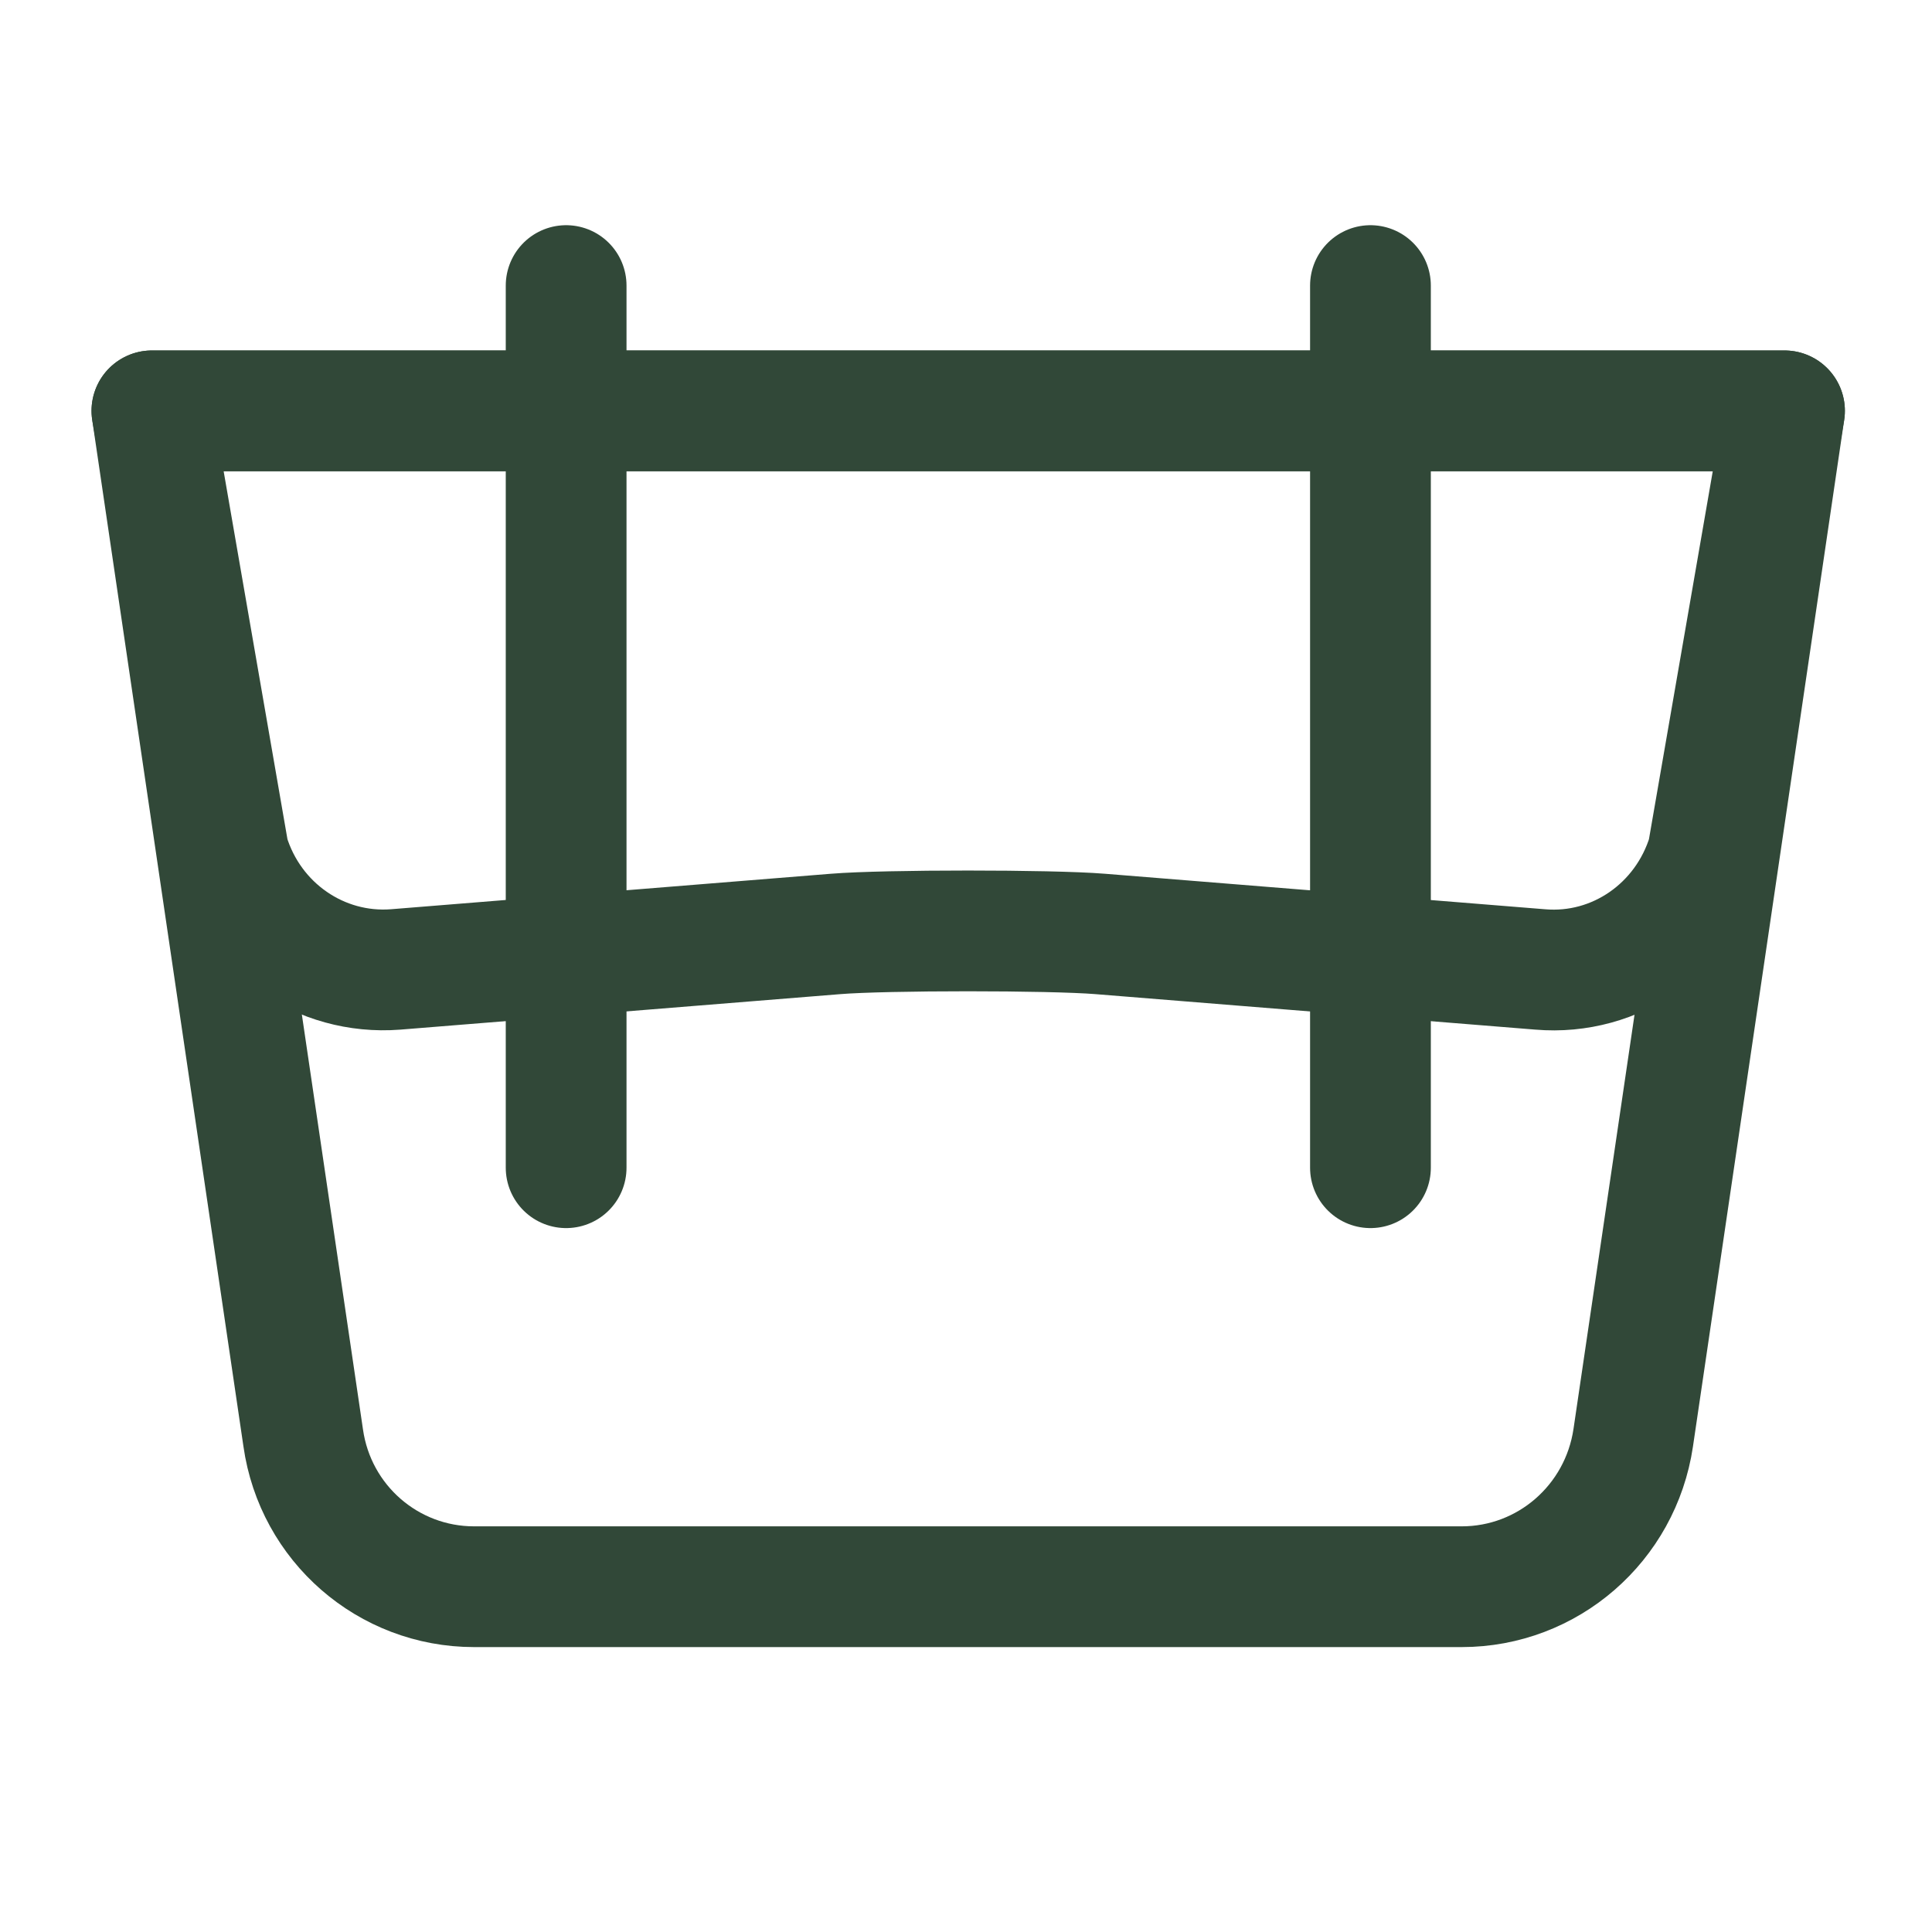
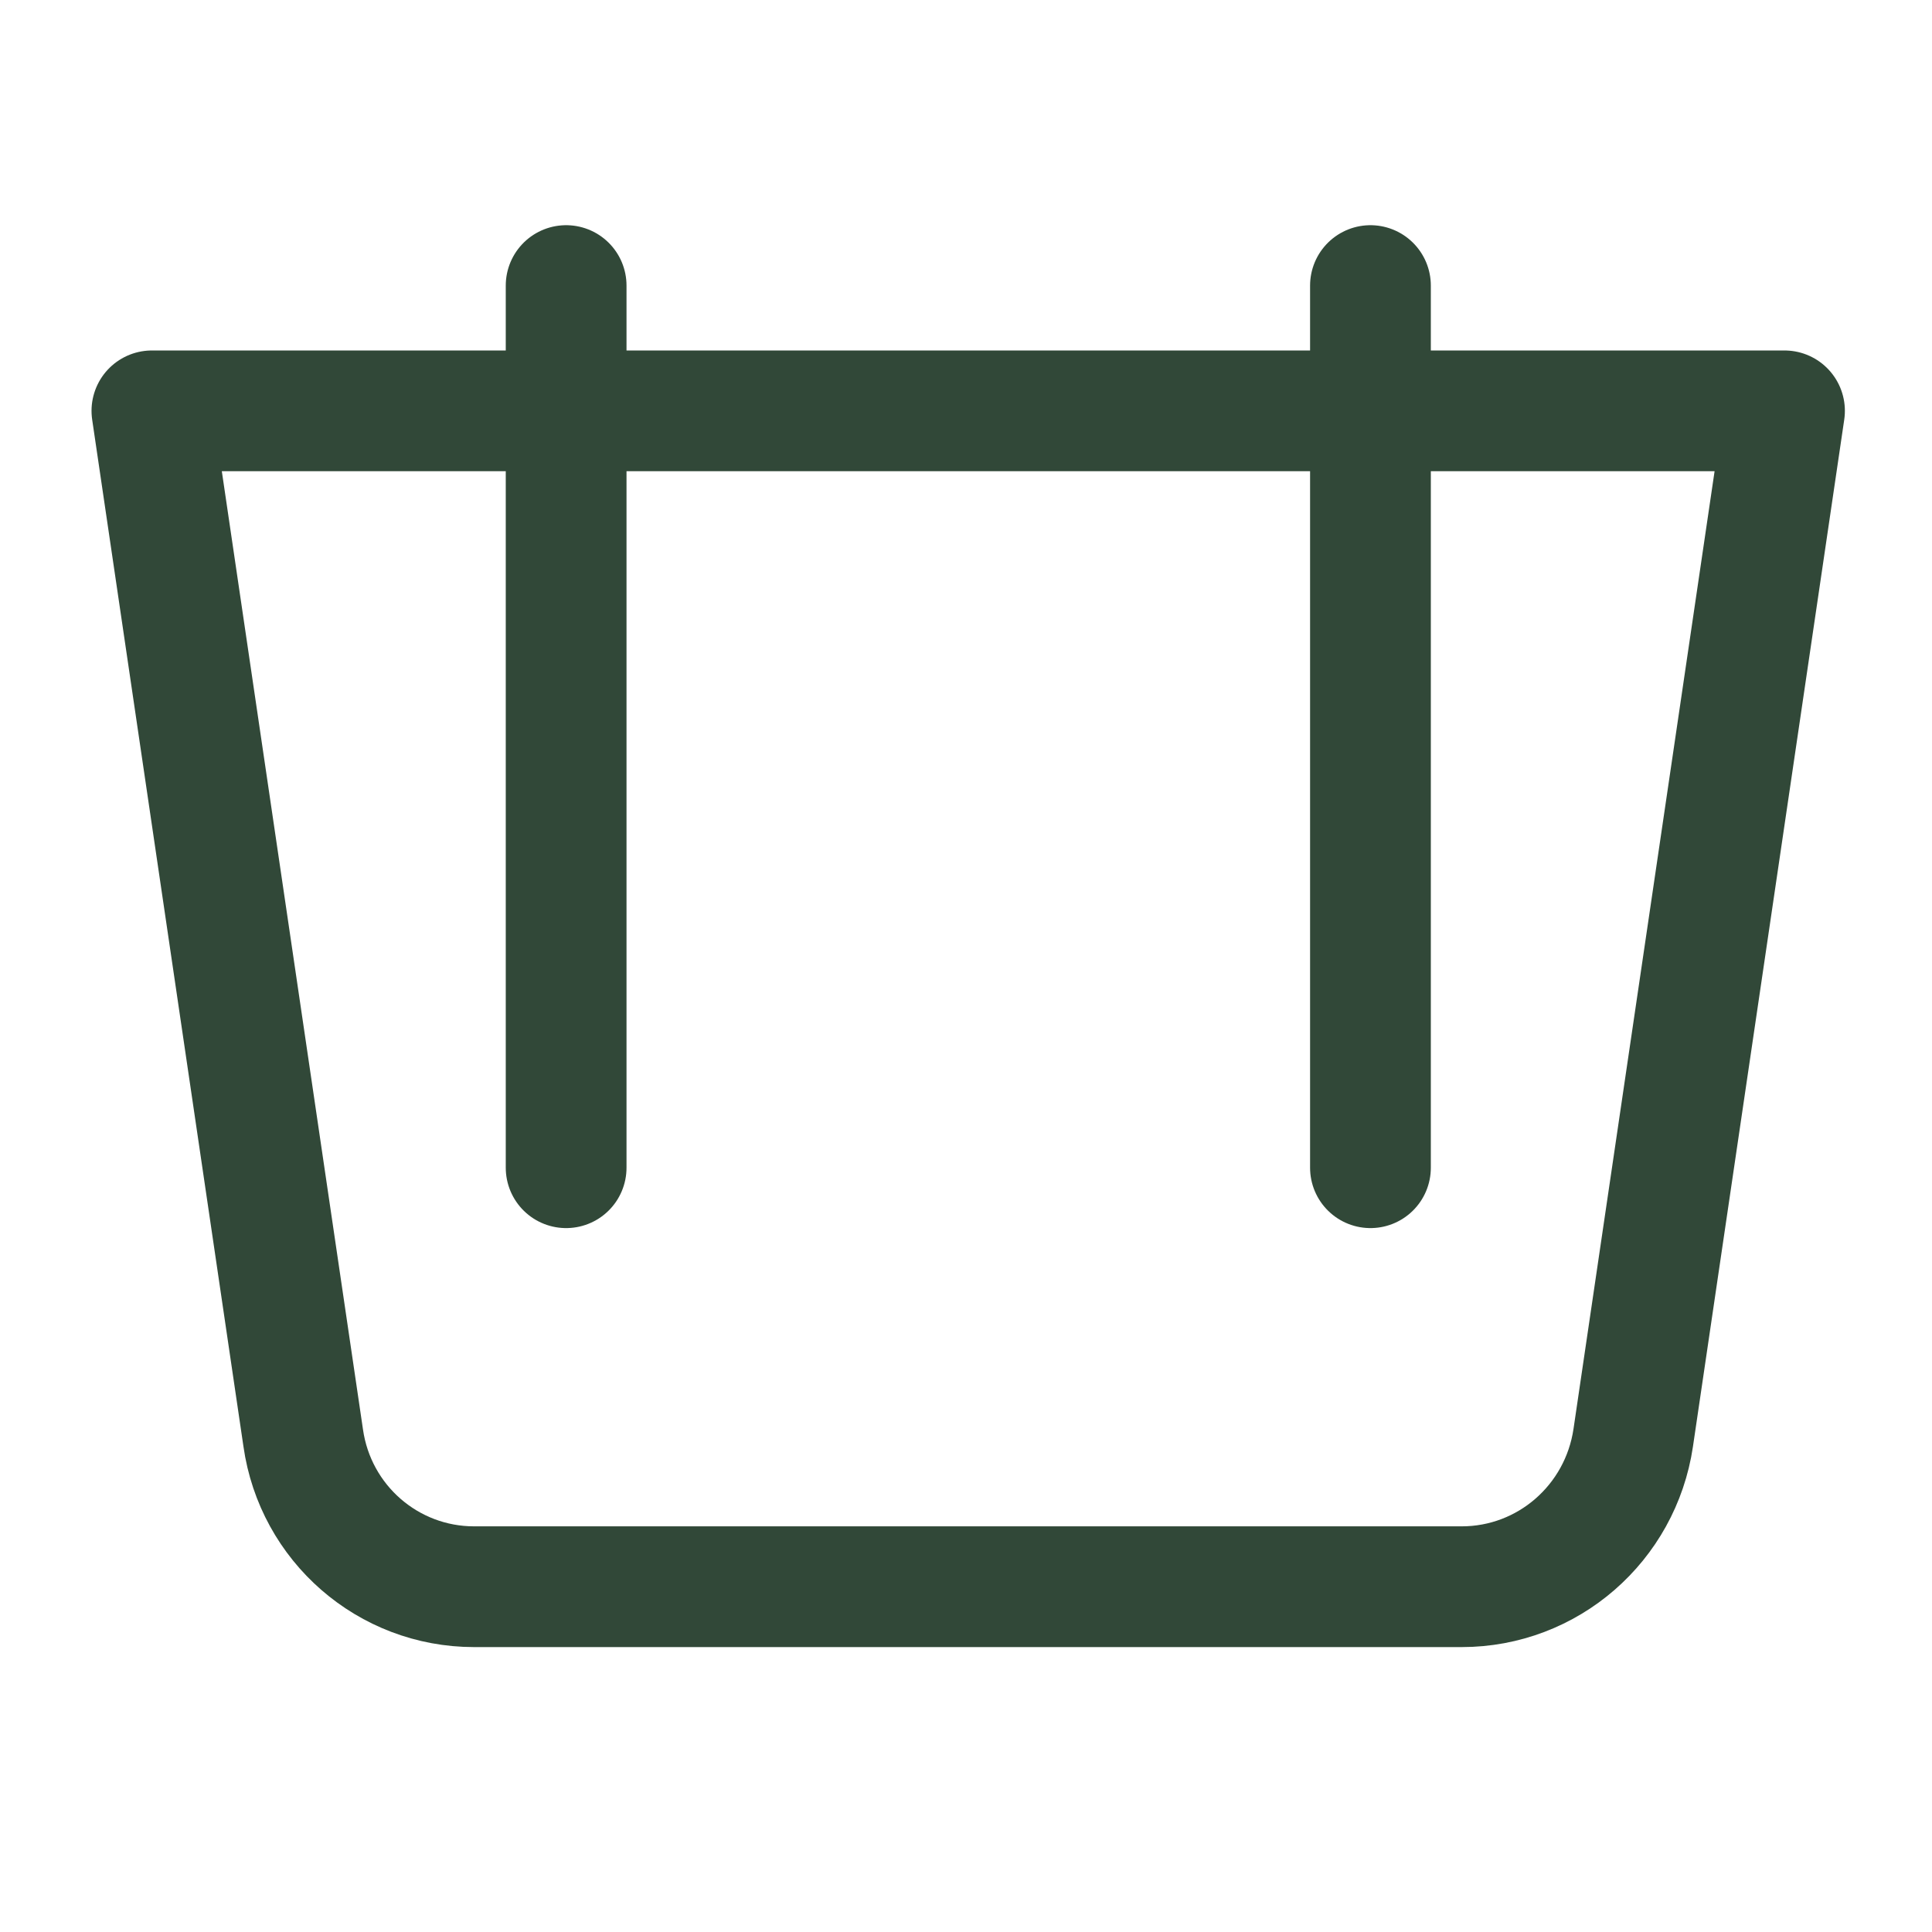
<svg xmlns="http://www.w3.org/2000/svg" width="32" height="32" viewBox="0 0 32 32" fill="none">
  <path d="M2.516 6.805H29.557L27.051 23.816C26.84 25.232 25.635 26.281 24.21 26.281H7.853C6.428 26.281 5.223 25.232 5.022 23.816L2.516 6.805Z" stroke="#314838" stroke-width="2" stroke-linecap="round" stroke-linejoin="round" />
-   <path d="M2.516 6.805H29.557L28.285 14.141C27.912 15.364 26.764 16.163 25.511 16.057L18.222 15.469C17.399 15.402 14.664 15.402 13.841 15.469L6.552 16.057C5.309 16.153 4.161 15.364 3.788 14.141L2.516 6.805Z" stroke="#314838" stroke-width="2" stroke-linecap="round" stroke-linejoin="round" />
  <path d="M22.699 4.73V19.341" stroke="#314838" stroke-width="2" stroke-linecap="round" stroke-linejoin="round" />
  <path d="M9.377 4.73V19.341" stroke="#314838" stroke-width="2" stroke-linecap="round" stroke-linejoin="round" />
</svg>